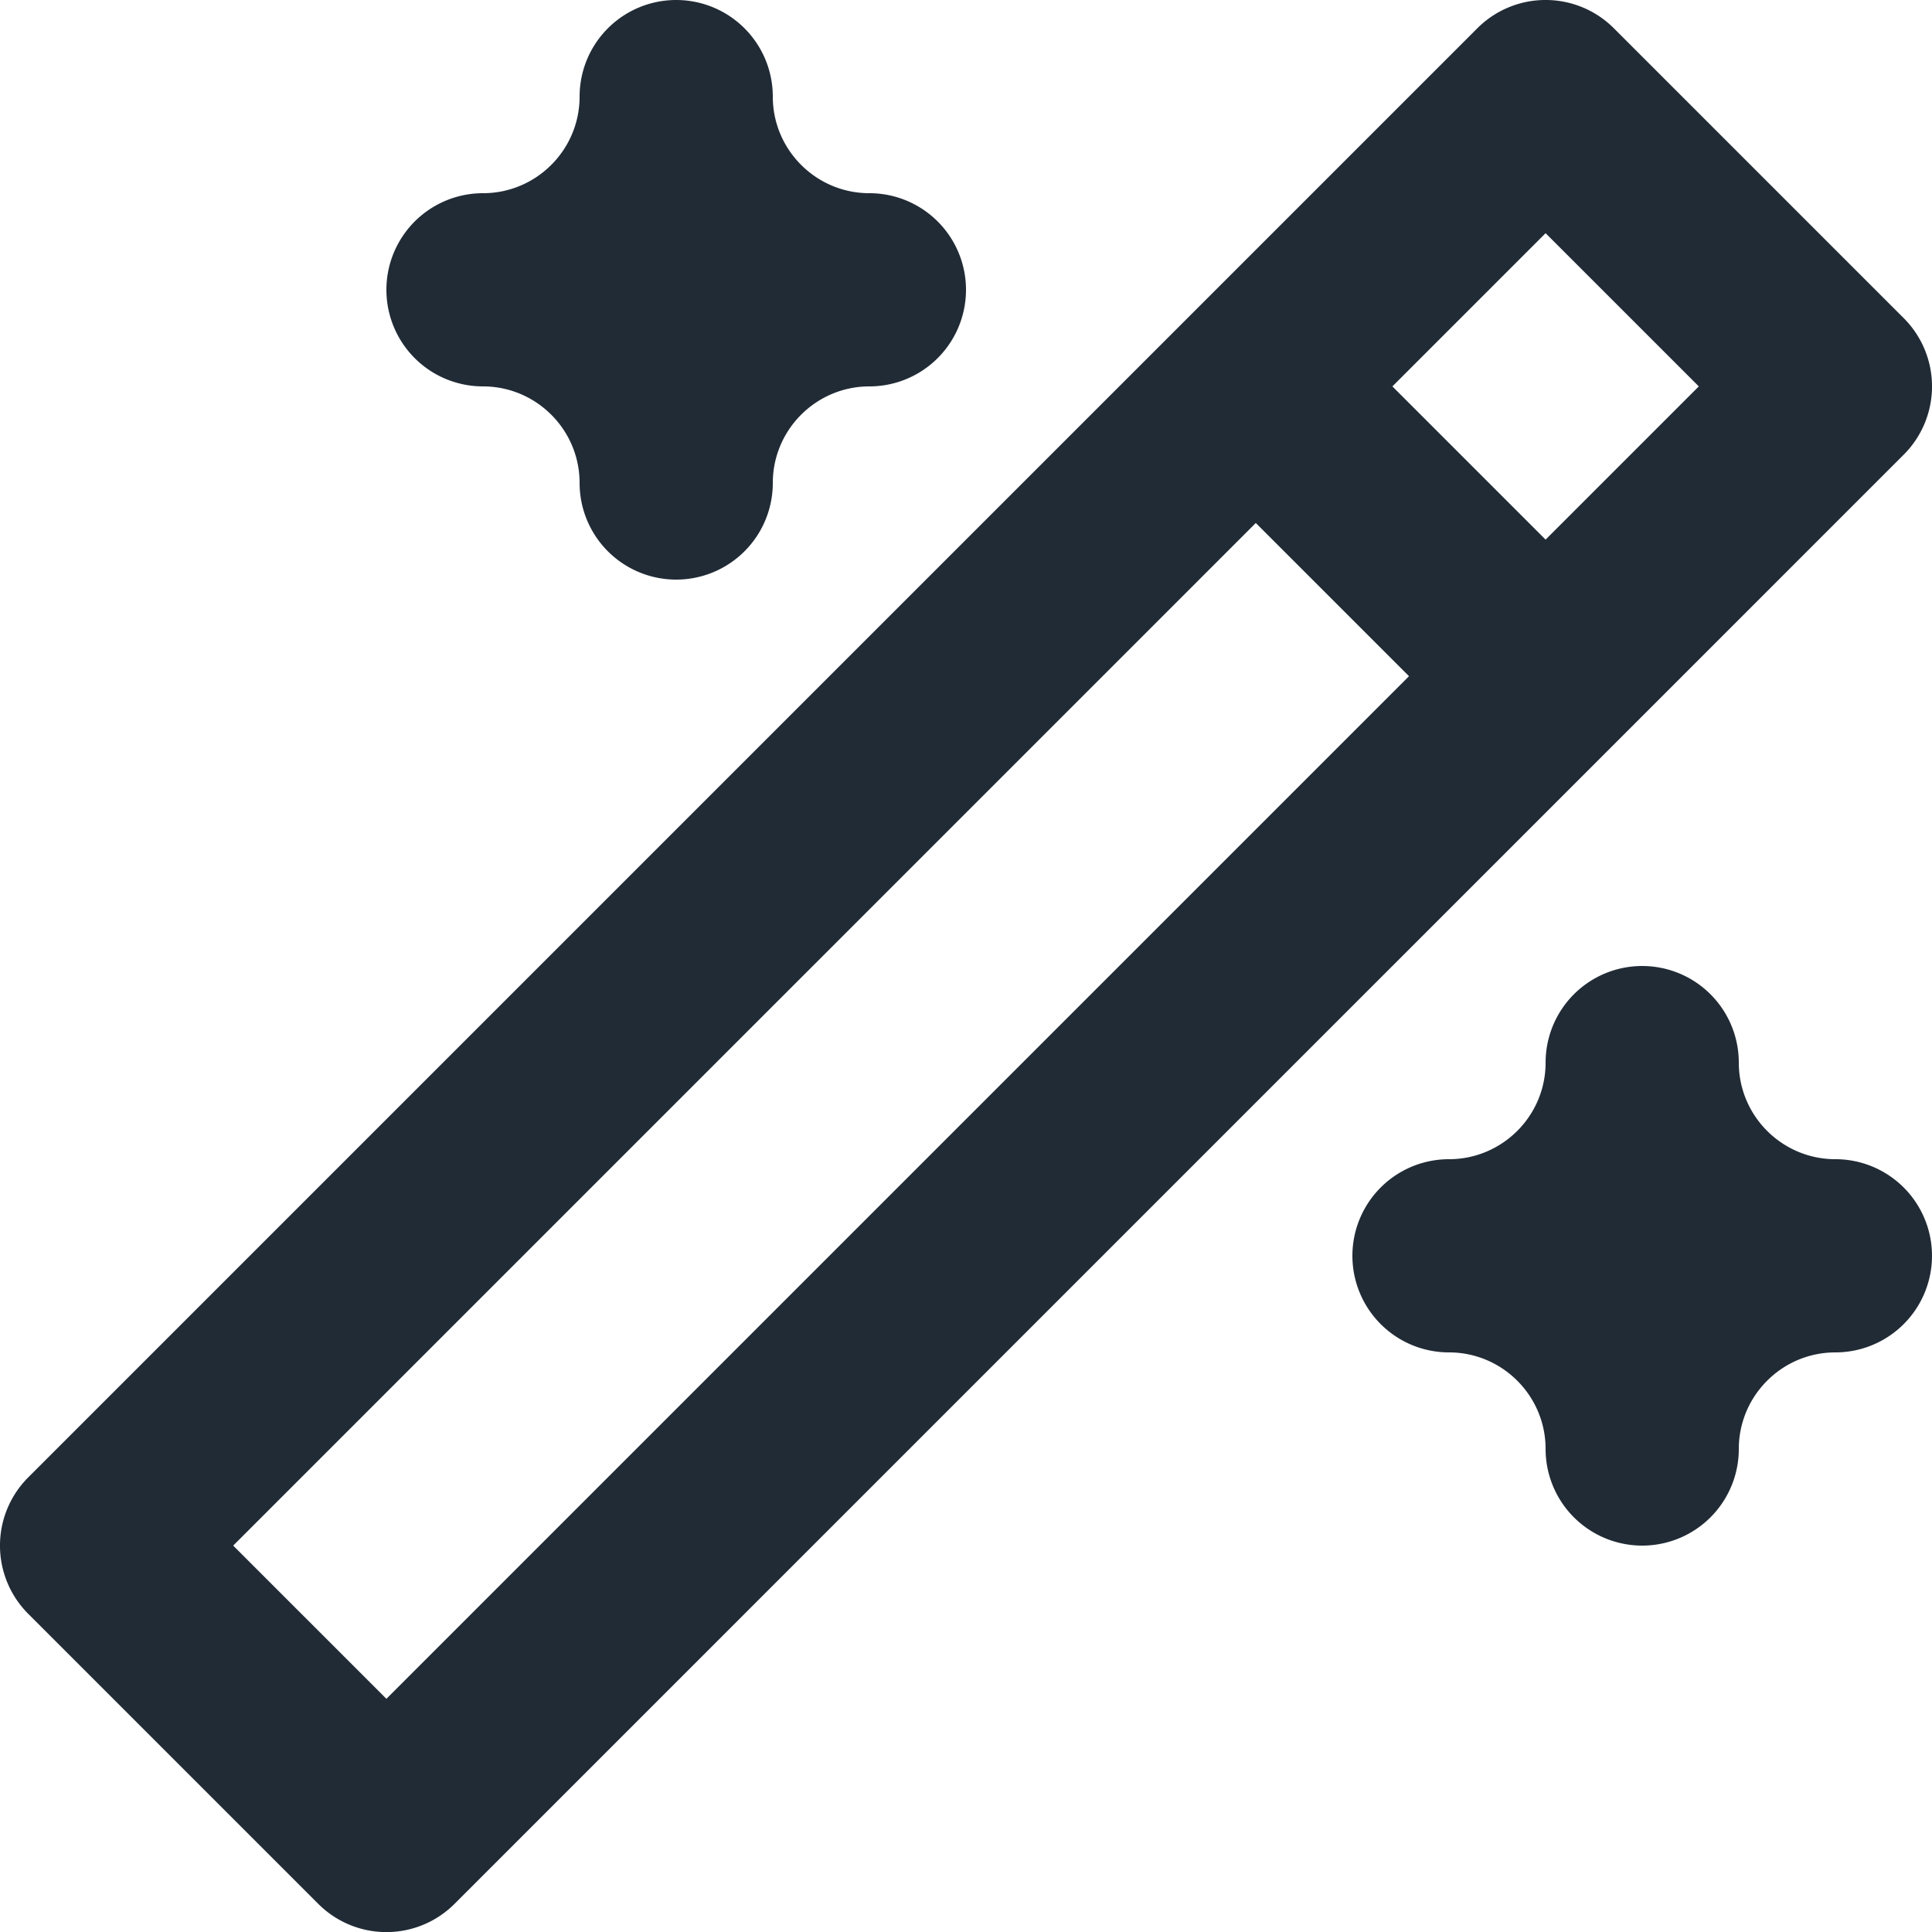
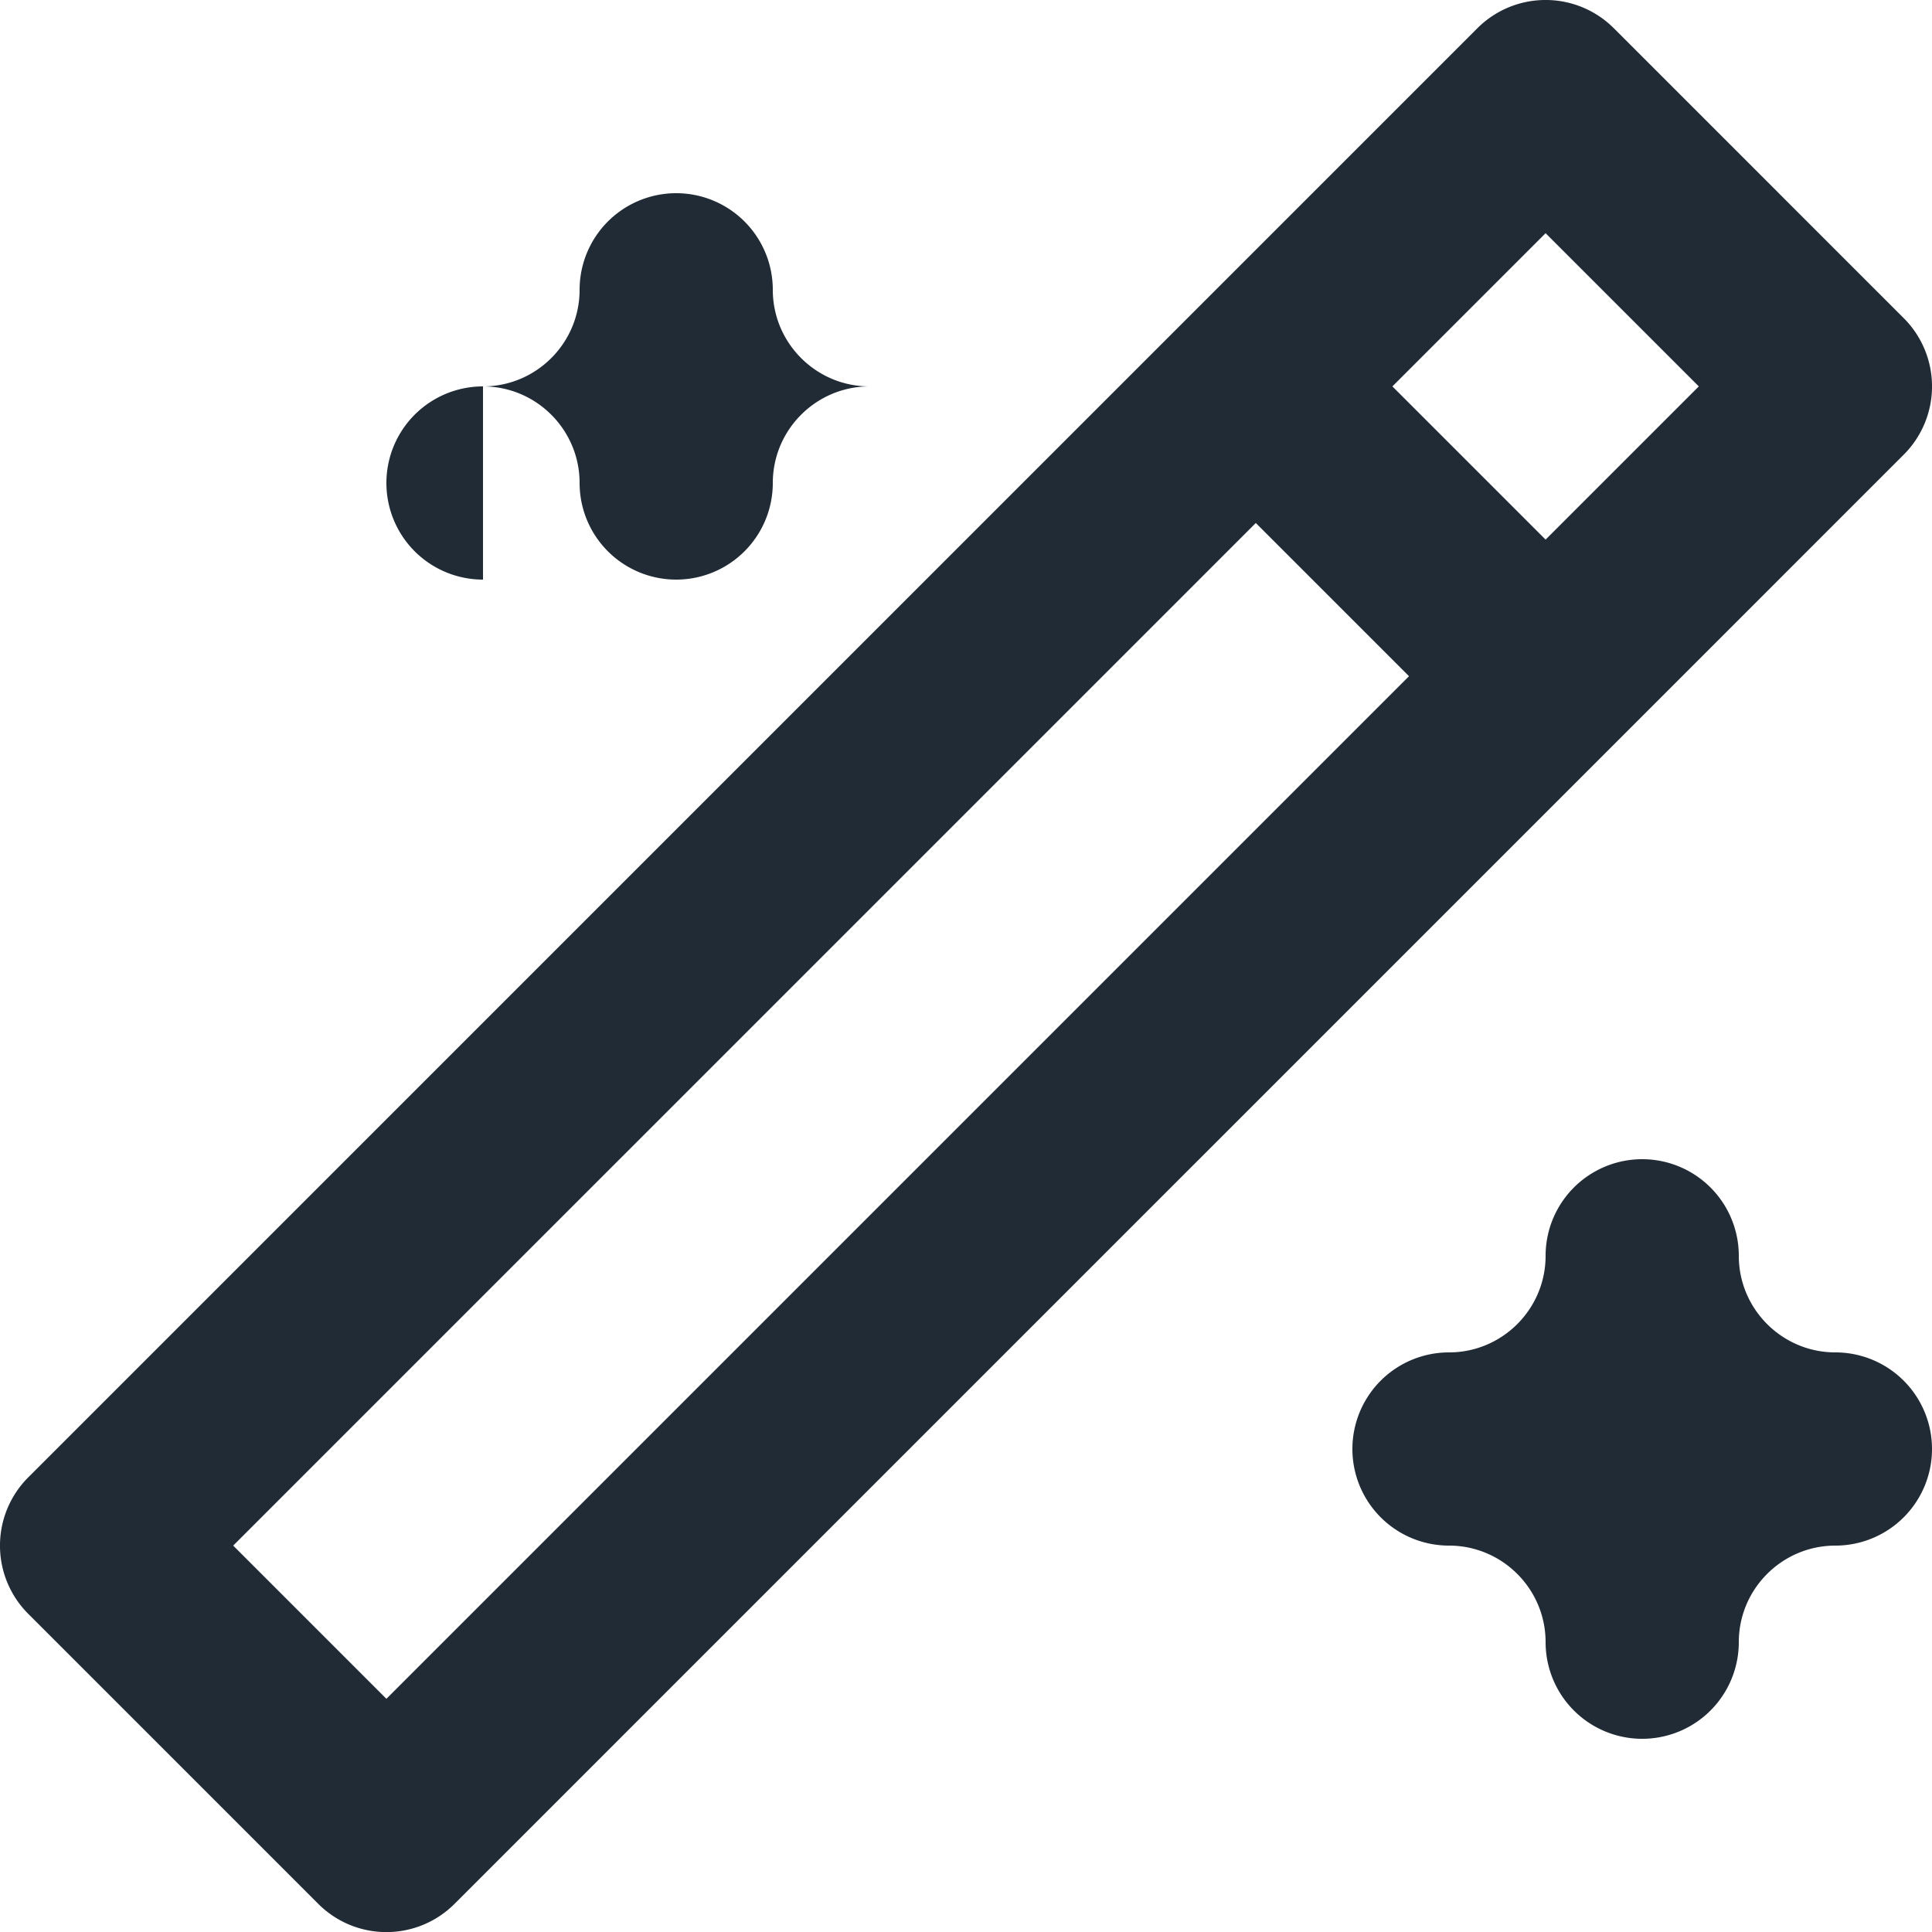
<svg xmlns="http://www.w3.org/2000/svg" width="20" height="20" viewBox="0 0 20 20">
-   <path fill="#212B36" fill-rule="evenodd" d="M19.707 3.293l-3-3a.999.999 0 0 0-1.414 0l-15 15a.999.999 0 0 0 0 1.414l3 3a.997.997 0 0 0 1.414 0l15-15a.999.999 0 0 0 0-1.414zM16 5.586L14.414 4 16 2.414 17.586 4 16 5.586zm-12 12L2.414 16 13 5.414 14.586 7 4 17.586zM5 4c.551 0 1 .448 1 1a1 1 0 1 0 2 0c0-.552.449-1 1-1a1 1 0 1 0 0-2c-.551 0-1-.448-1-1a1 1 0 1 0-2 0c0 .552-.449 1-1 1a1 1 0 1 0 0 2m14 8c-.551 0-1-.448-1-1a1 1 0 1 0-2 0c0 .552-.449 1-1 1a1 1 0 1 0 0 2c.551 0 1 .448 1 1a1 1 0 1 0 2 0c0-.552.449-1 1-1a1 1 0 1 0 0-2" />
+   <path fill="#212B36" fill-rule="evenodd" d="M19.707 3.293l-3-3a.999.999 0 0 0-1.414 0l-15 15a.999.999 0 0 0 0 1.414l3 3a.997.997 0 0 0 1.414 0l15-15a.999.999 0 0 0 0-1.414zM16 5.586L14.414 4 16 2.414 17.586 4 16 5.586zm-12 12L2.414 16 13 5.414 14.586 7 4 17.586zM5 4c.551 0 1 .448 1 1a1 1 0 1 0 2 0c0-.552.449-1 1-1c-.551 0-1-.448-1-1a1 1 0 1 0-2 0c0 .552-.449 1-1 1a1 1 0 1 0 0 2m14 8c-.551 0-1-.448-1-1a1 1 0 1 0-2 0c0 .552-.449 1-1 1a1 1 0 1 0 0 2c.551 0 1 .448 1 1a1 1 0 1 0 2 0c0-.552.449-1 1-1a1 1 0 1 0 0-2" />
</svg>